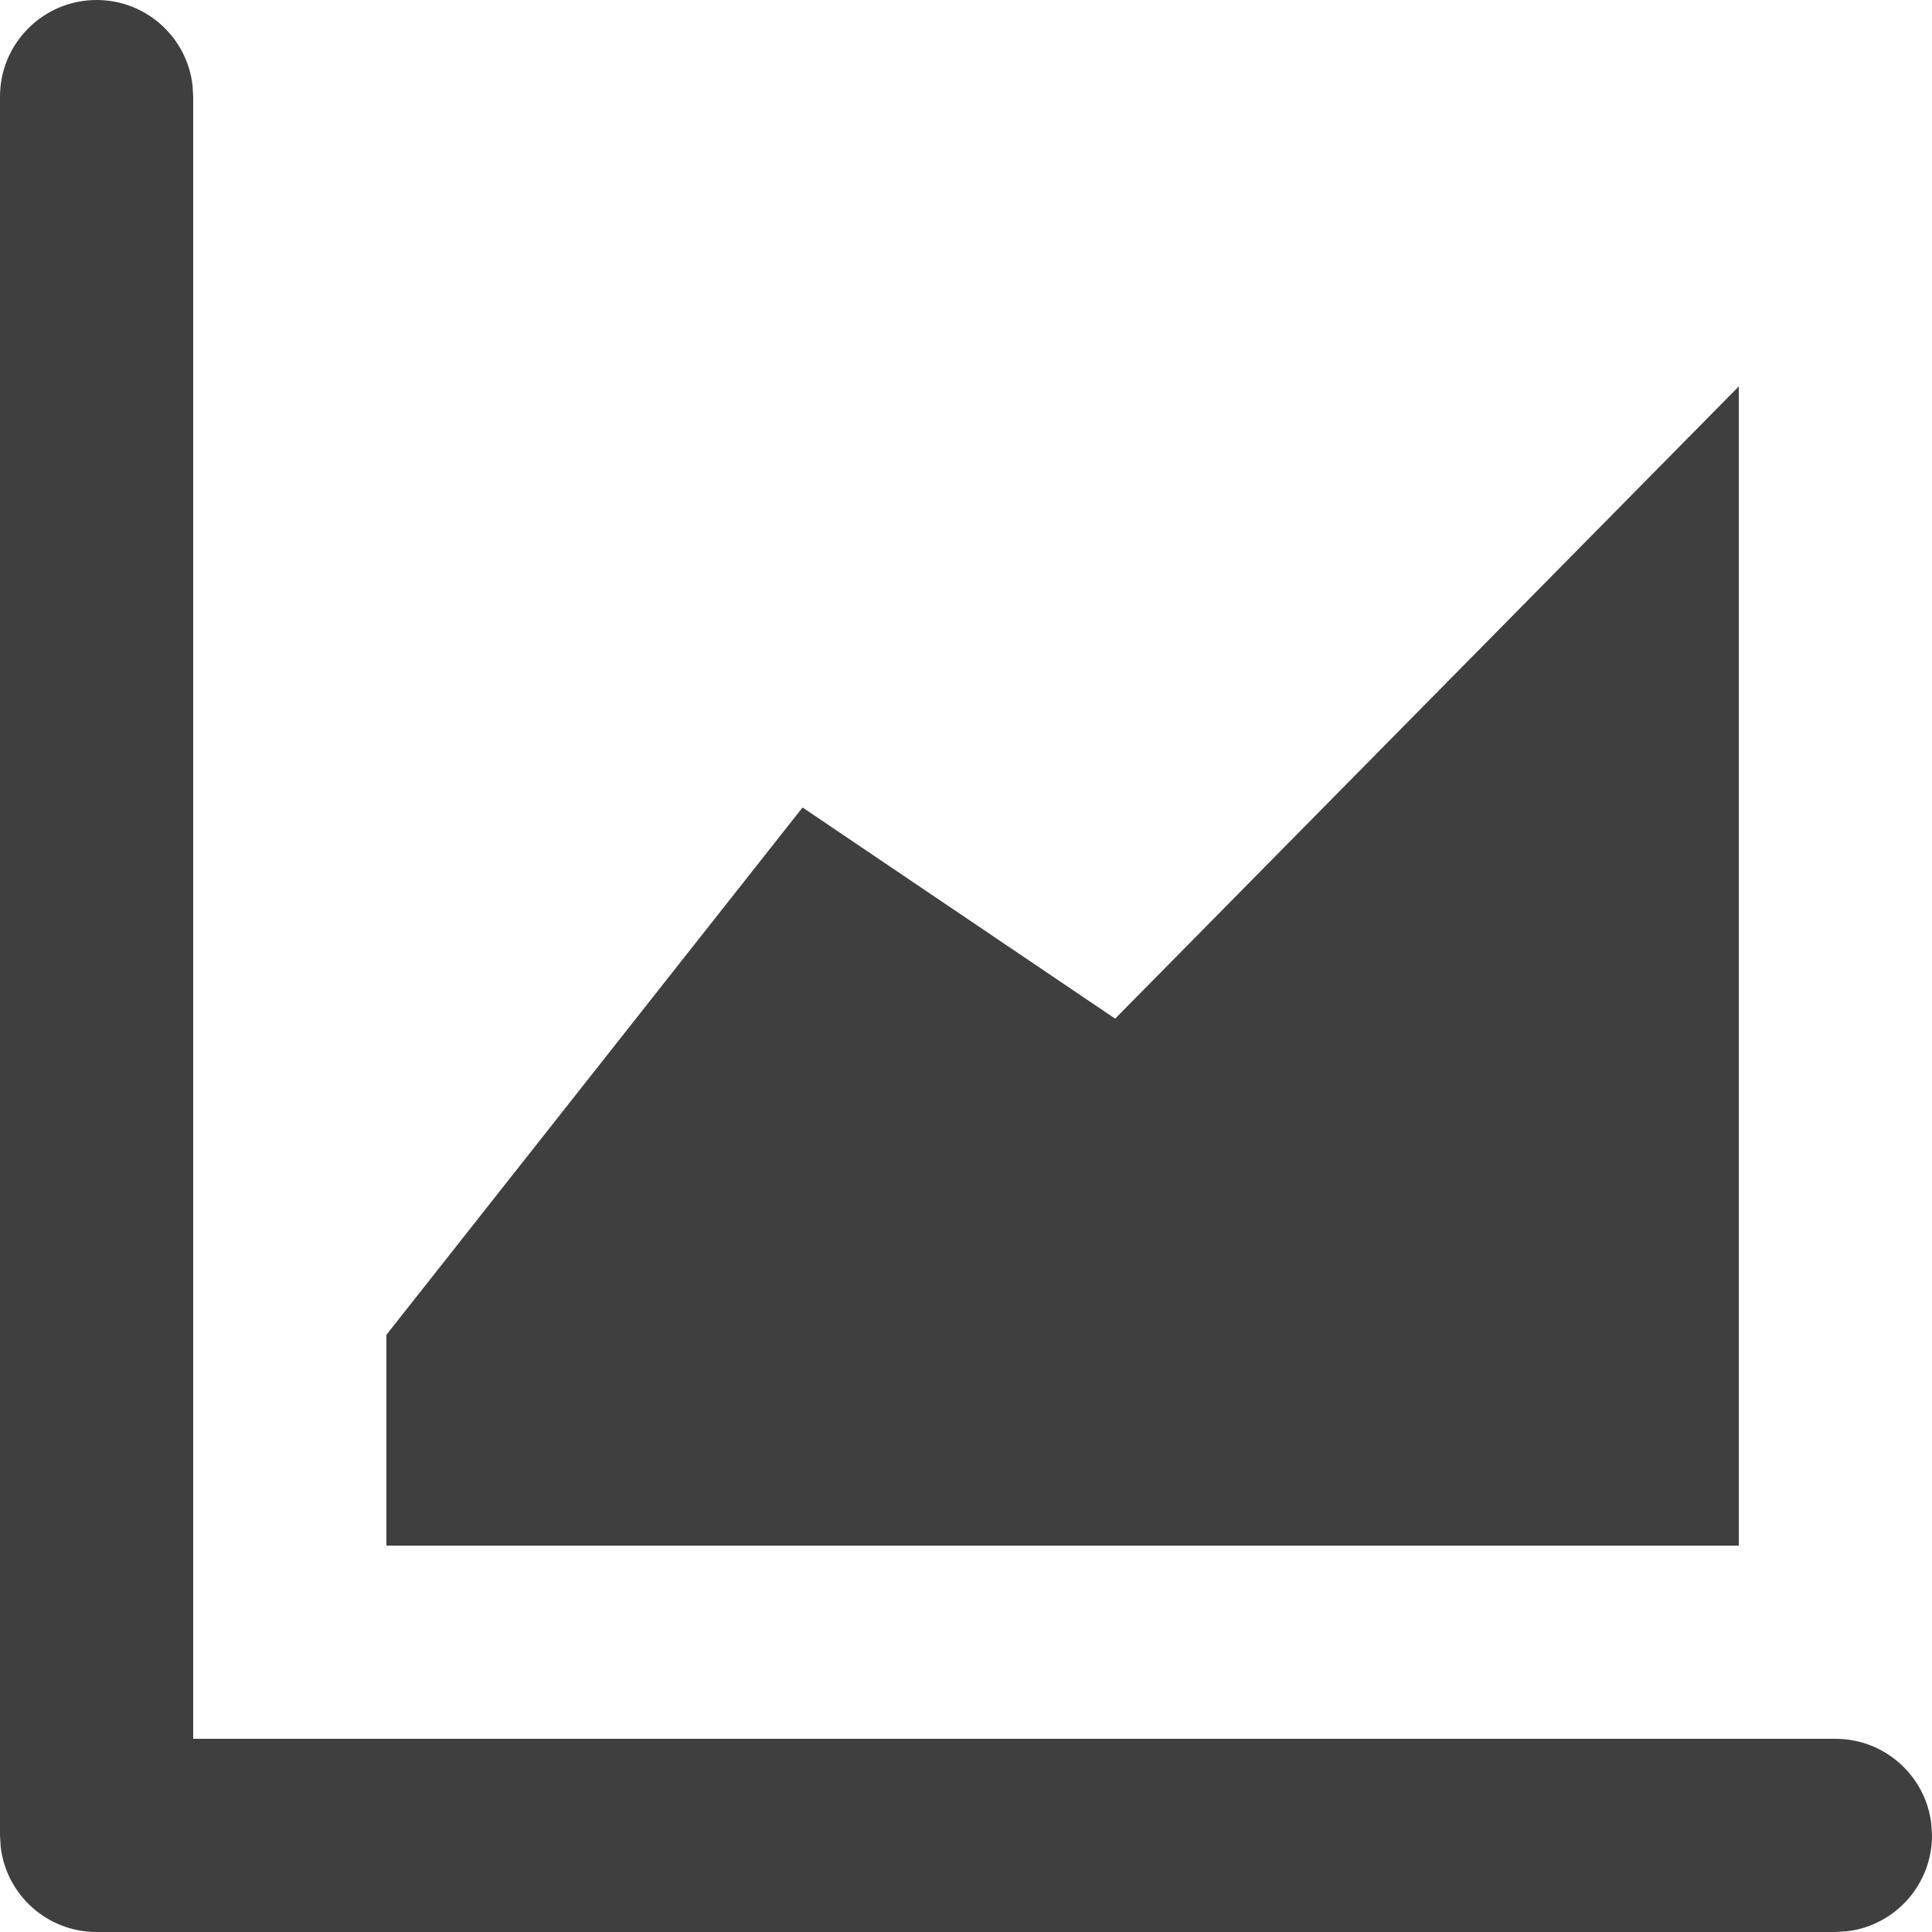
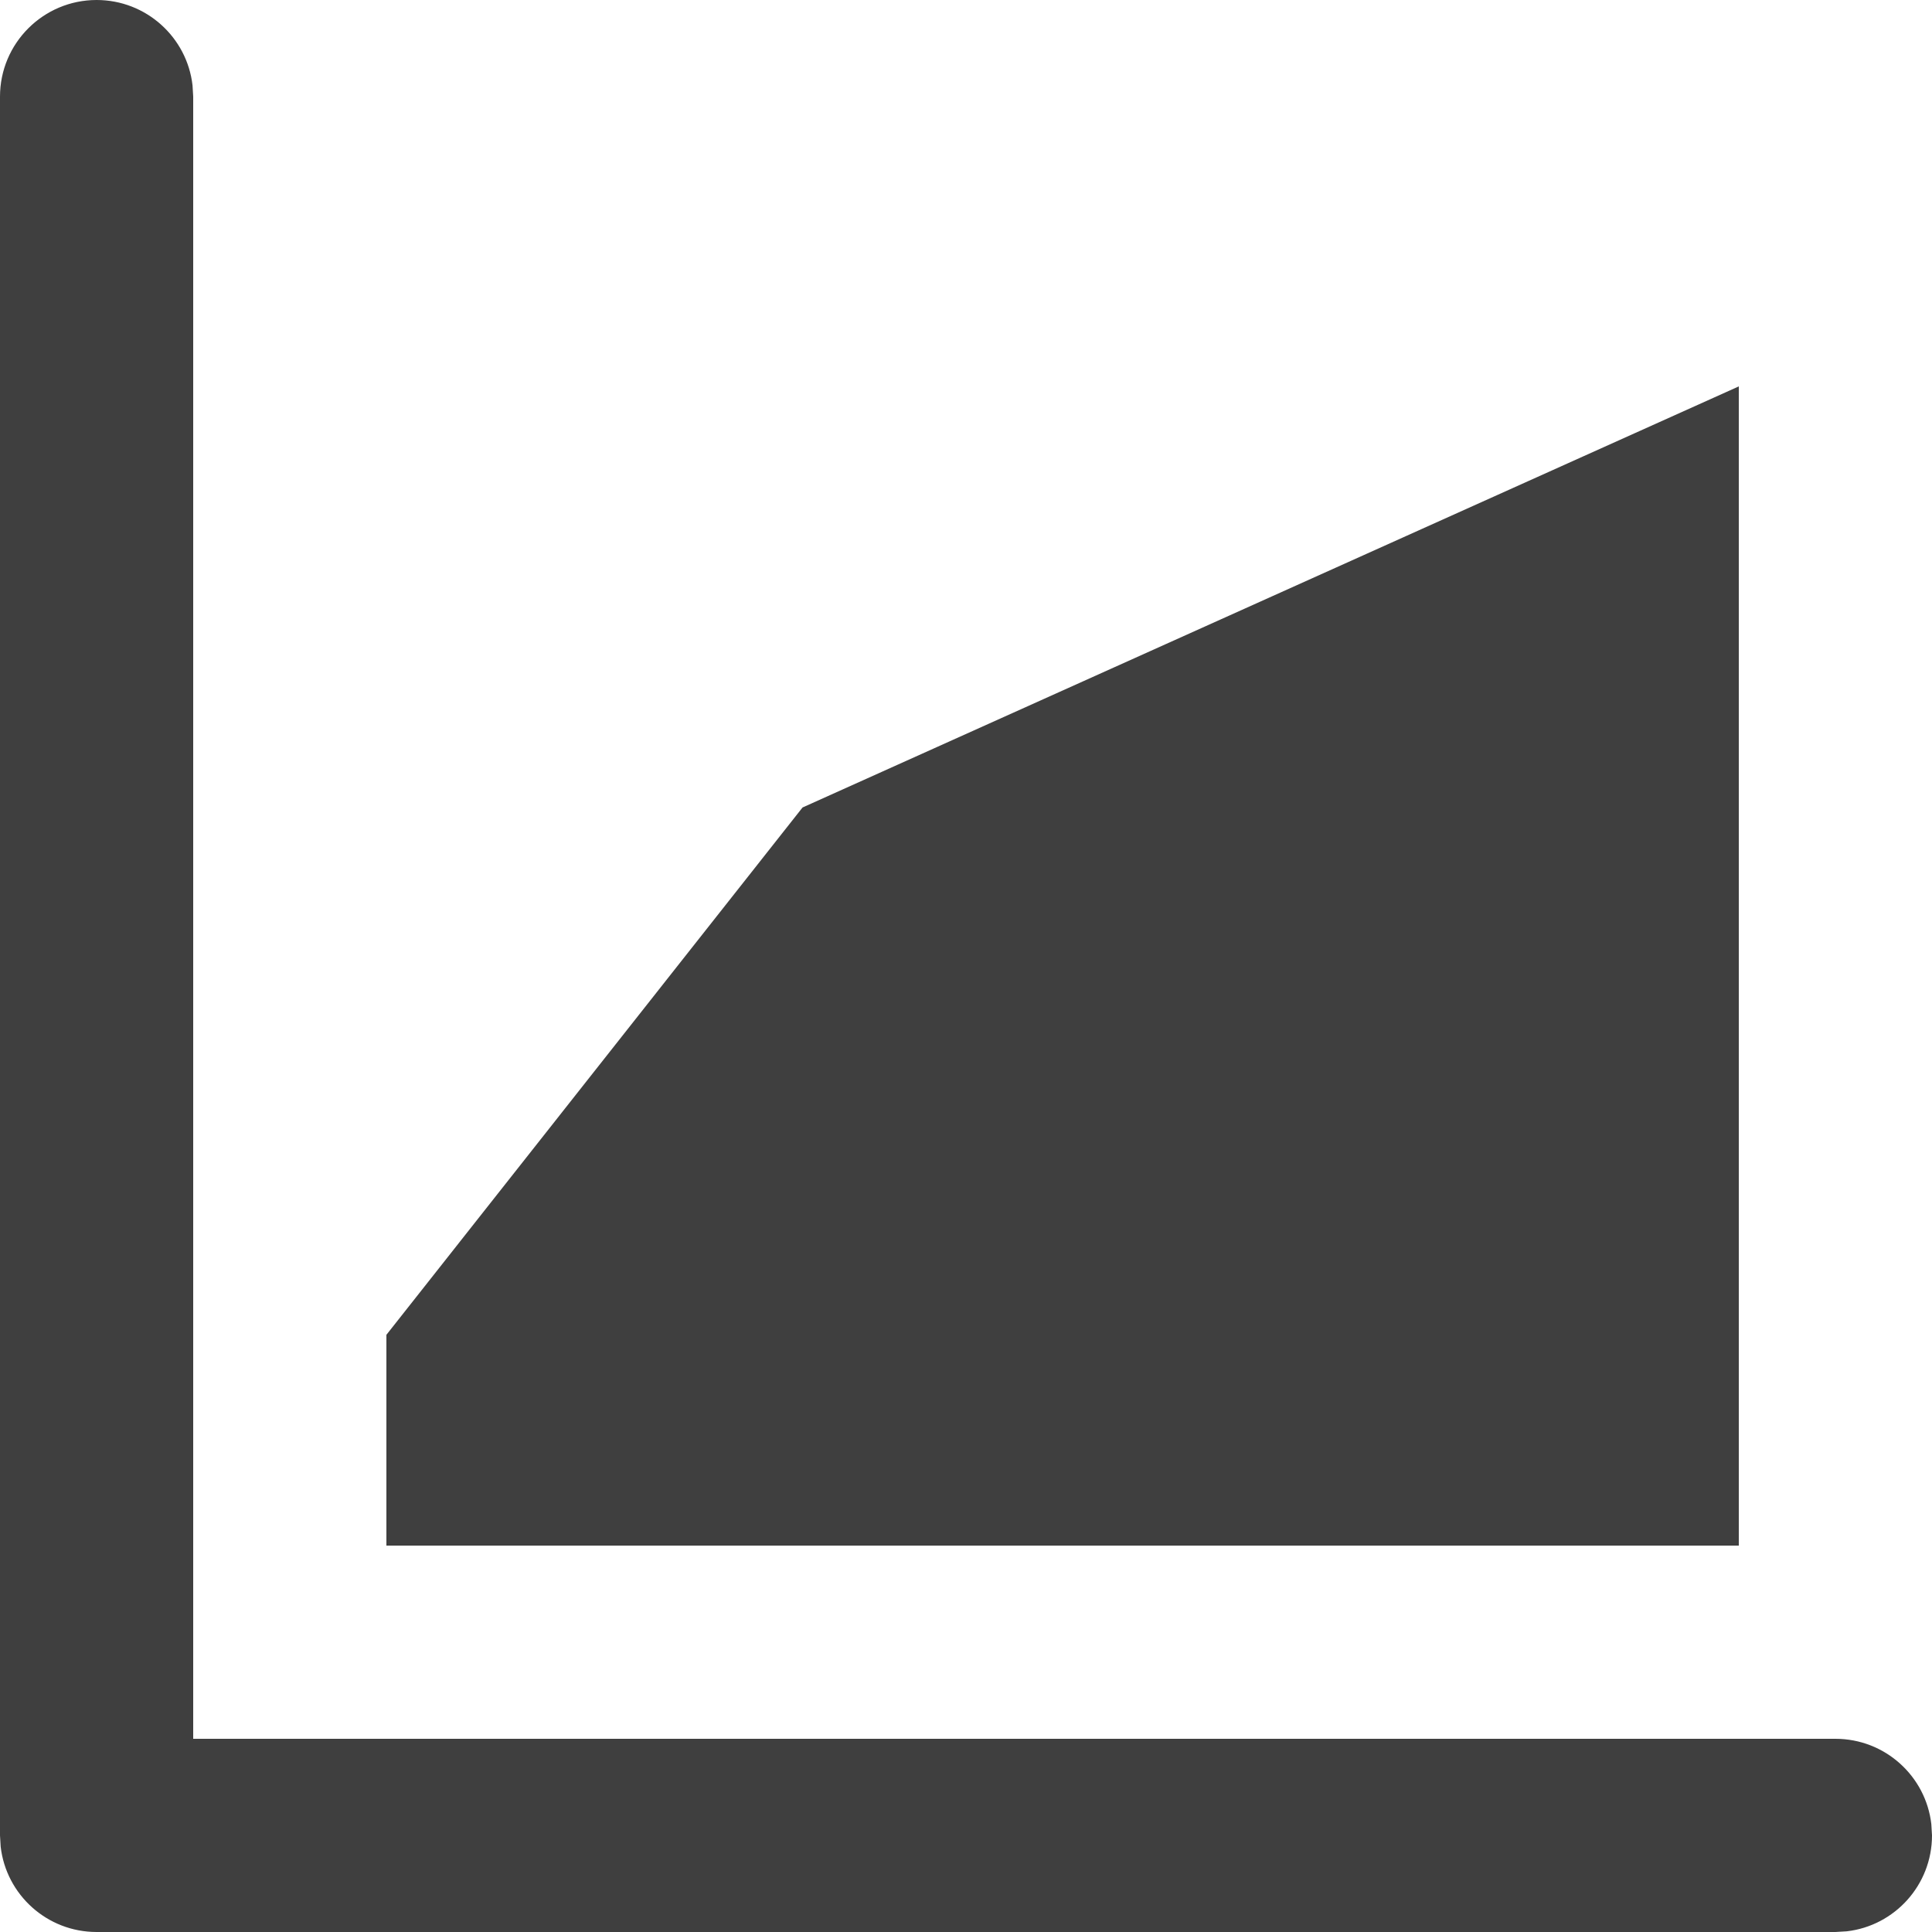
<svg xmlns="http://www.w3.org/2000/svg" viewBox="0 0 20 20" version="1.1">
  <title>Dark / 20 / graph@svg</title>
  <desc>Created with Sketch.</desc>
  <g id="Dark-/-20-/-graph" stroke="none" stroke-width="1" fill="none" fill-rule="evenodd">
-     <path d="M1,0 C1.513,0 1.936,0.386 1.993,0.883 L2,1 L2,18 L19,18 C19.513,18 19.936,18.386 19.993,18.883 L20,19 C20,19.513 19.614,19.936 19.117,19.993 L19,20 L1,20 C0.487,20 0.064,19.614 0.007,19.117 L0,19 L0,1 C0,0.448 0.448,0 1,0 Z M18,4 L18,16 L4,16 L4,13.818 L8.308,8.359 L11.544,10.545 L18,4 Z" id="Path-6" fill="#3F3F3F" />
+     <path d="M1,0 C1.513,0 1.936,0.386 1.993,0.883 L2,1 L2,18 L19,18 C19.513,18 19.936,18.386 19.993,18.883 L20,19 C20,19.513 19.614,19.936 19.117,19.993 L19,20 L1,20 C0.487,20 0.064,19.614 0.007,19.117 L0,19 L0,1 C0,0.448 0.448,0 1,0 Z M18,4 L18,16 L4,16 L4,13.818 L8.308,8.359 L18,4 Z" id="Path-6" fill="#3F3F3F" />
  </g>
</svg>